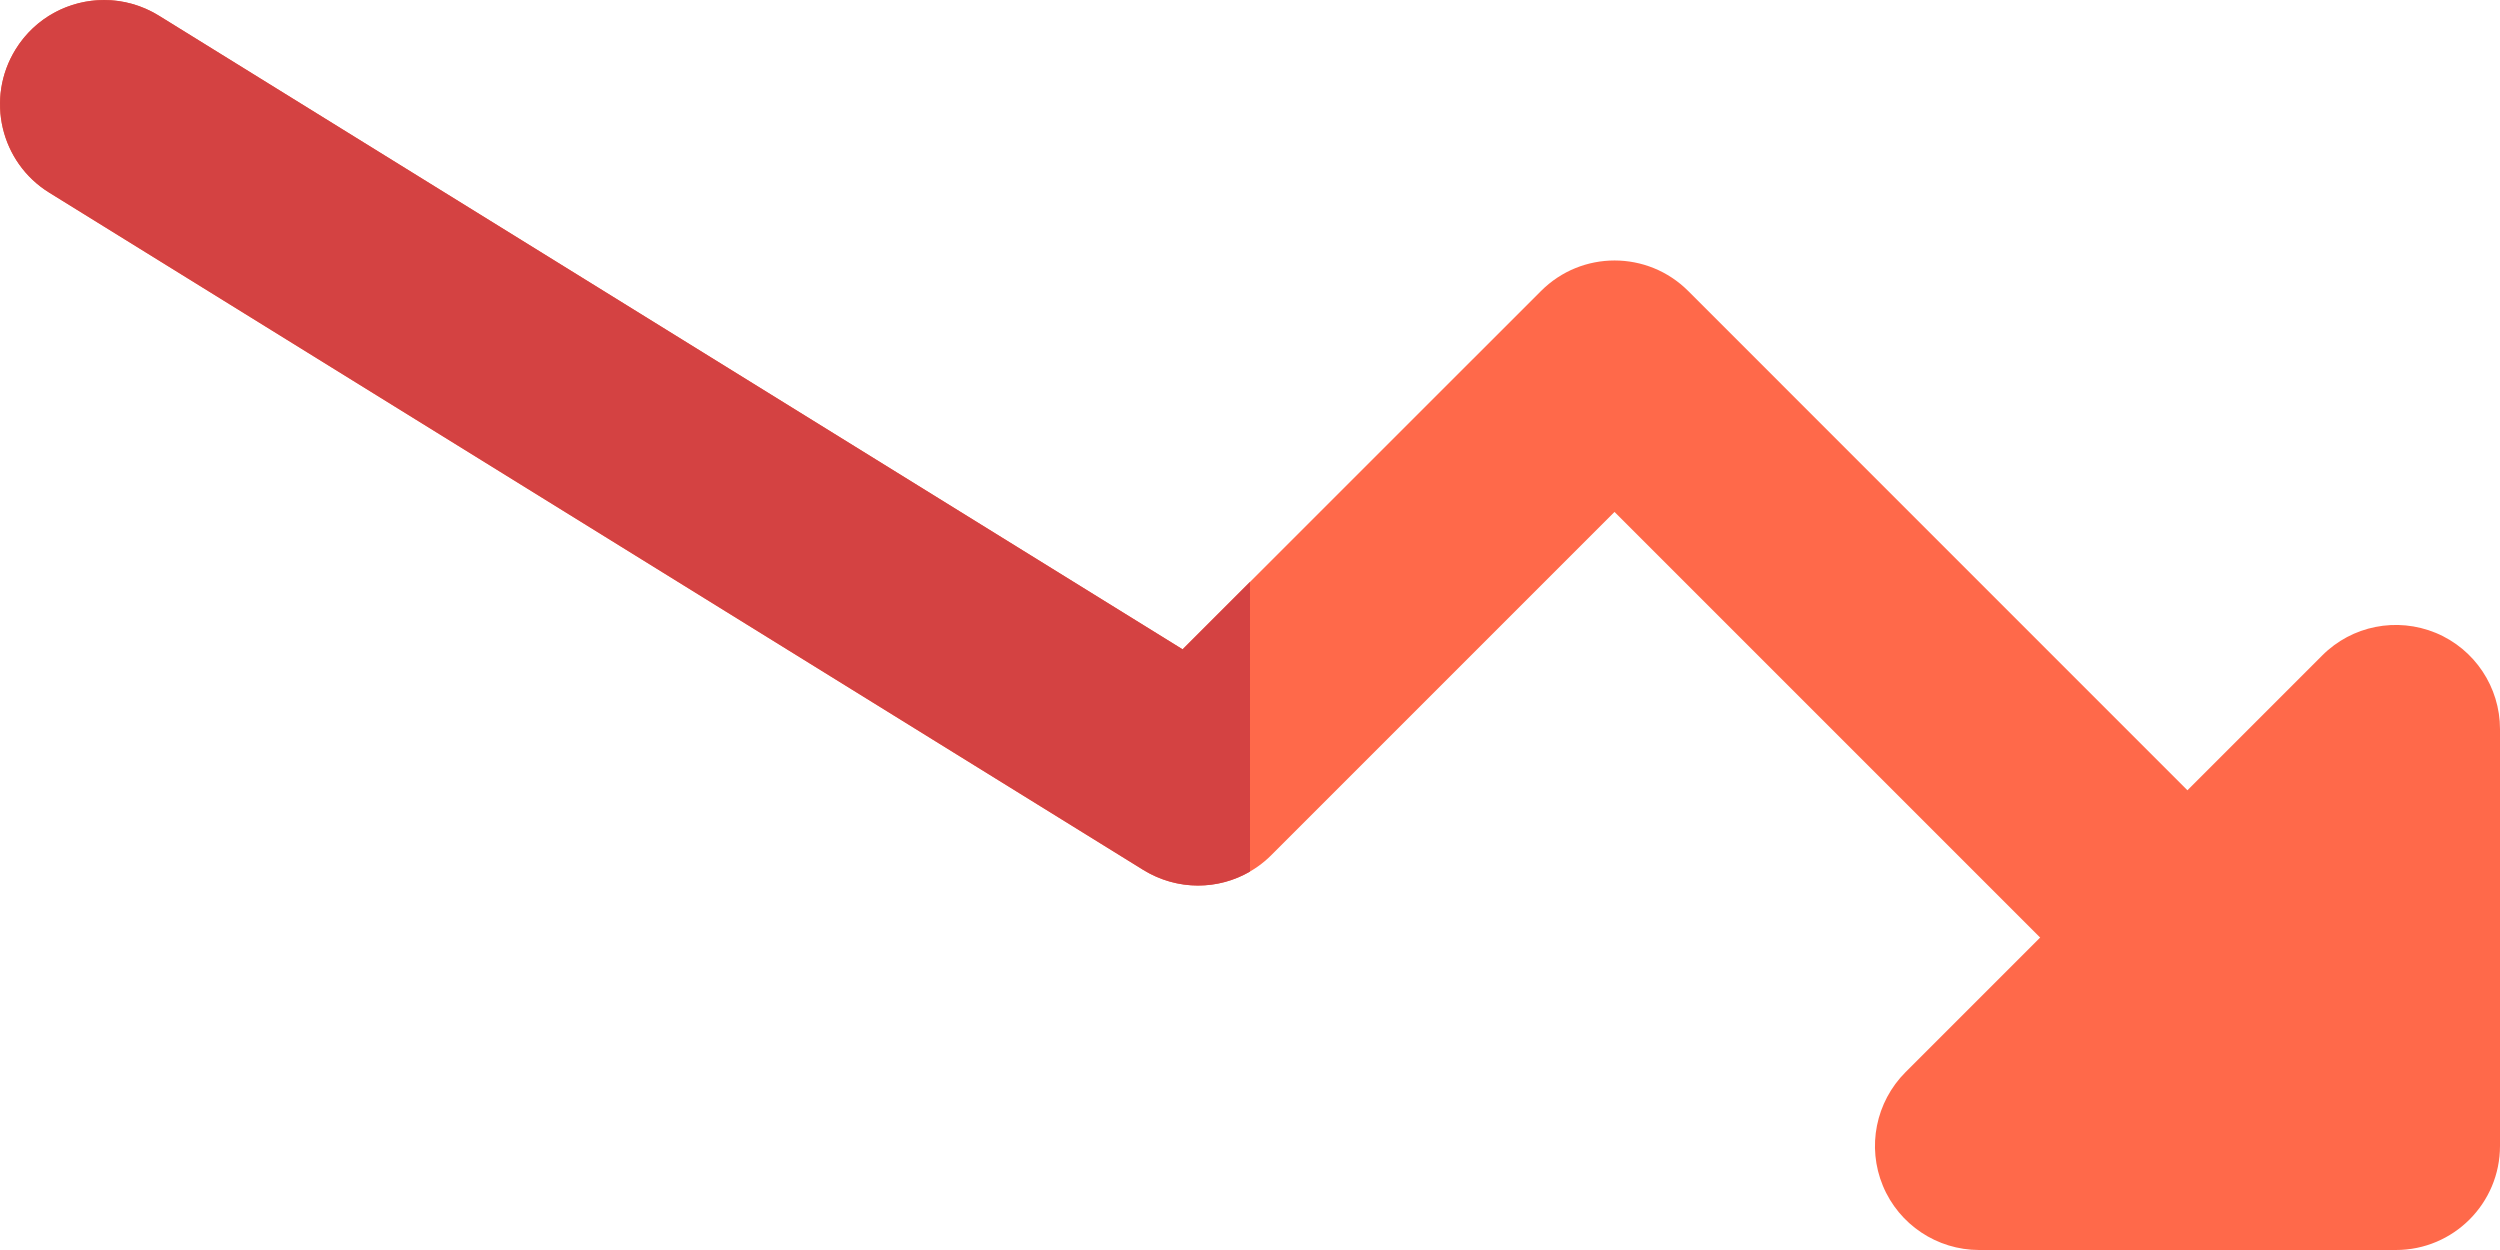
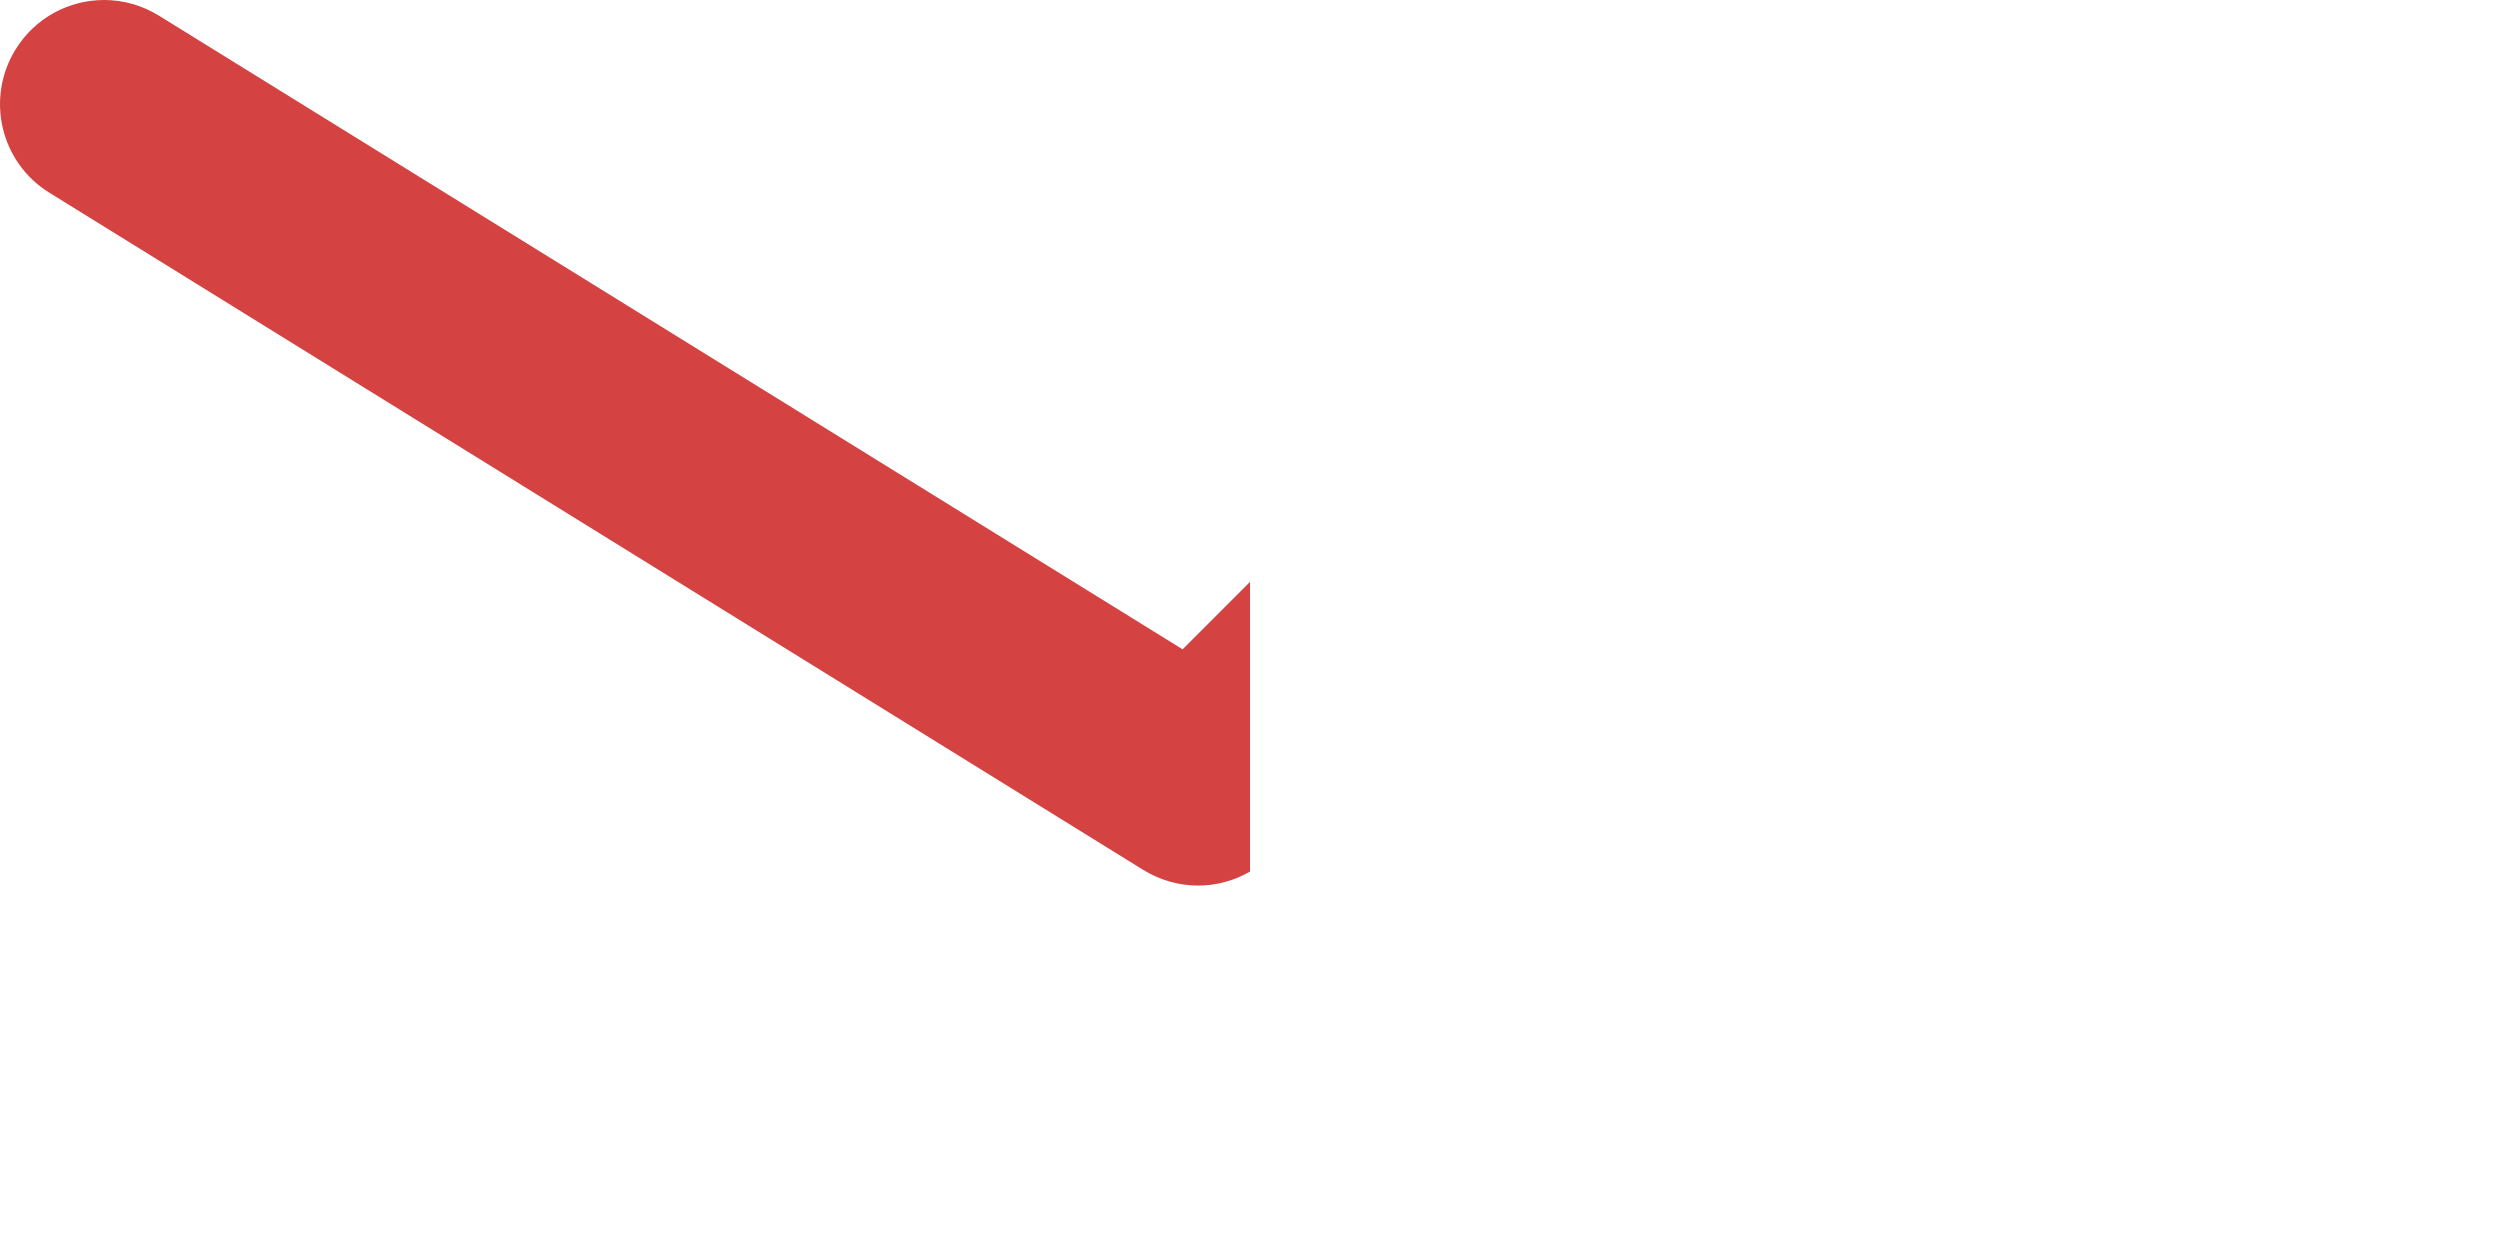
<svg xmlns="http://www.w3.org/2000/svg" width="26" height="13" viewBox="0 0 26 13" fill="none">
-   <path d="M24.917 13H20.583C20.146 13 19.749 12.736 19.582 12.332C19.414 11.927 19.508 11.461 19.817 11.151L24.151 6.817C24.461 6.506 24.926 6.415 25.332 6.582C25.737 6.75 26 7.146 26 7.583V11.917C26 12.515 25.516 13 24.917 13Z" fill="#FF694A" />
-   <path d="M23.833 11.917C23.556 11.917 23.279 11.811 23.067 11.6L16.791 5.324L13.224 8.891C12.87 9.248 12.315 9.311 11.888 9.046L0.513 2.004C0.004 1.69 -0.152 1.023 0.162 0.514C0.477 0.004 1.144 -0.152 1.654 0.164L12.299 6.753L16.026 3.027C16.449 2.603 17.134 2.603 17.558 3.027L24.599 10.069C25.023 10.492 25.023 11.177 24.599 11.601C24.388 11.811 24.111 11.917 23.833 11.917Z" fill="#FF694A" />
  <path d="M1.083 0C0.72 0 0.367 0.182 0.162 0.514C-0.152 1.023 0.005 1.69 0.513 2.004L11.888 9.046C12.065 9.155 12.263 9.21 12.459 9.21C12.648 9.21 12.834 9.161 13 9.064V6.052L12.299 6.753L1.653 0.163C1.475 0.053 1.278 0 1.083 0Z" fill="#D44242" />
</svg>